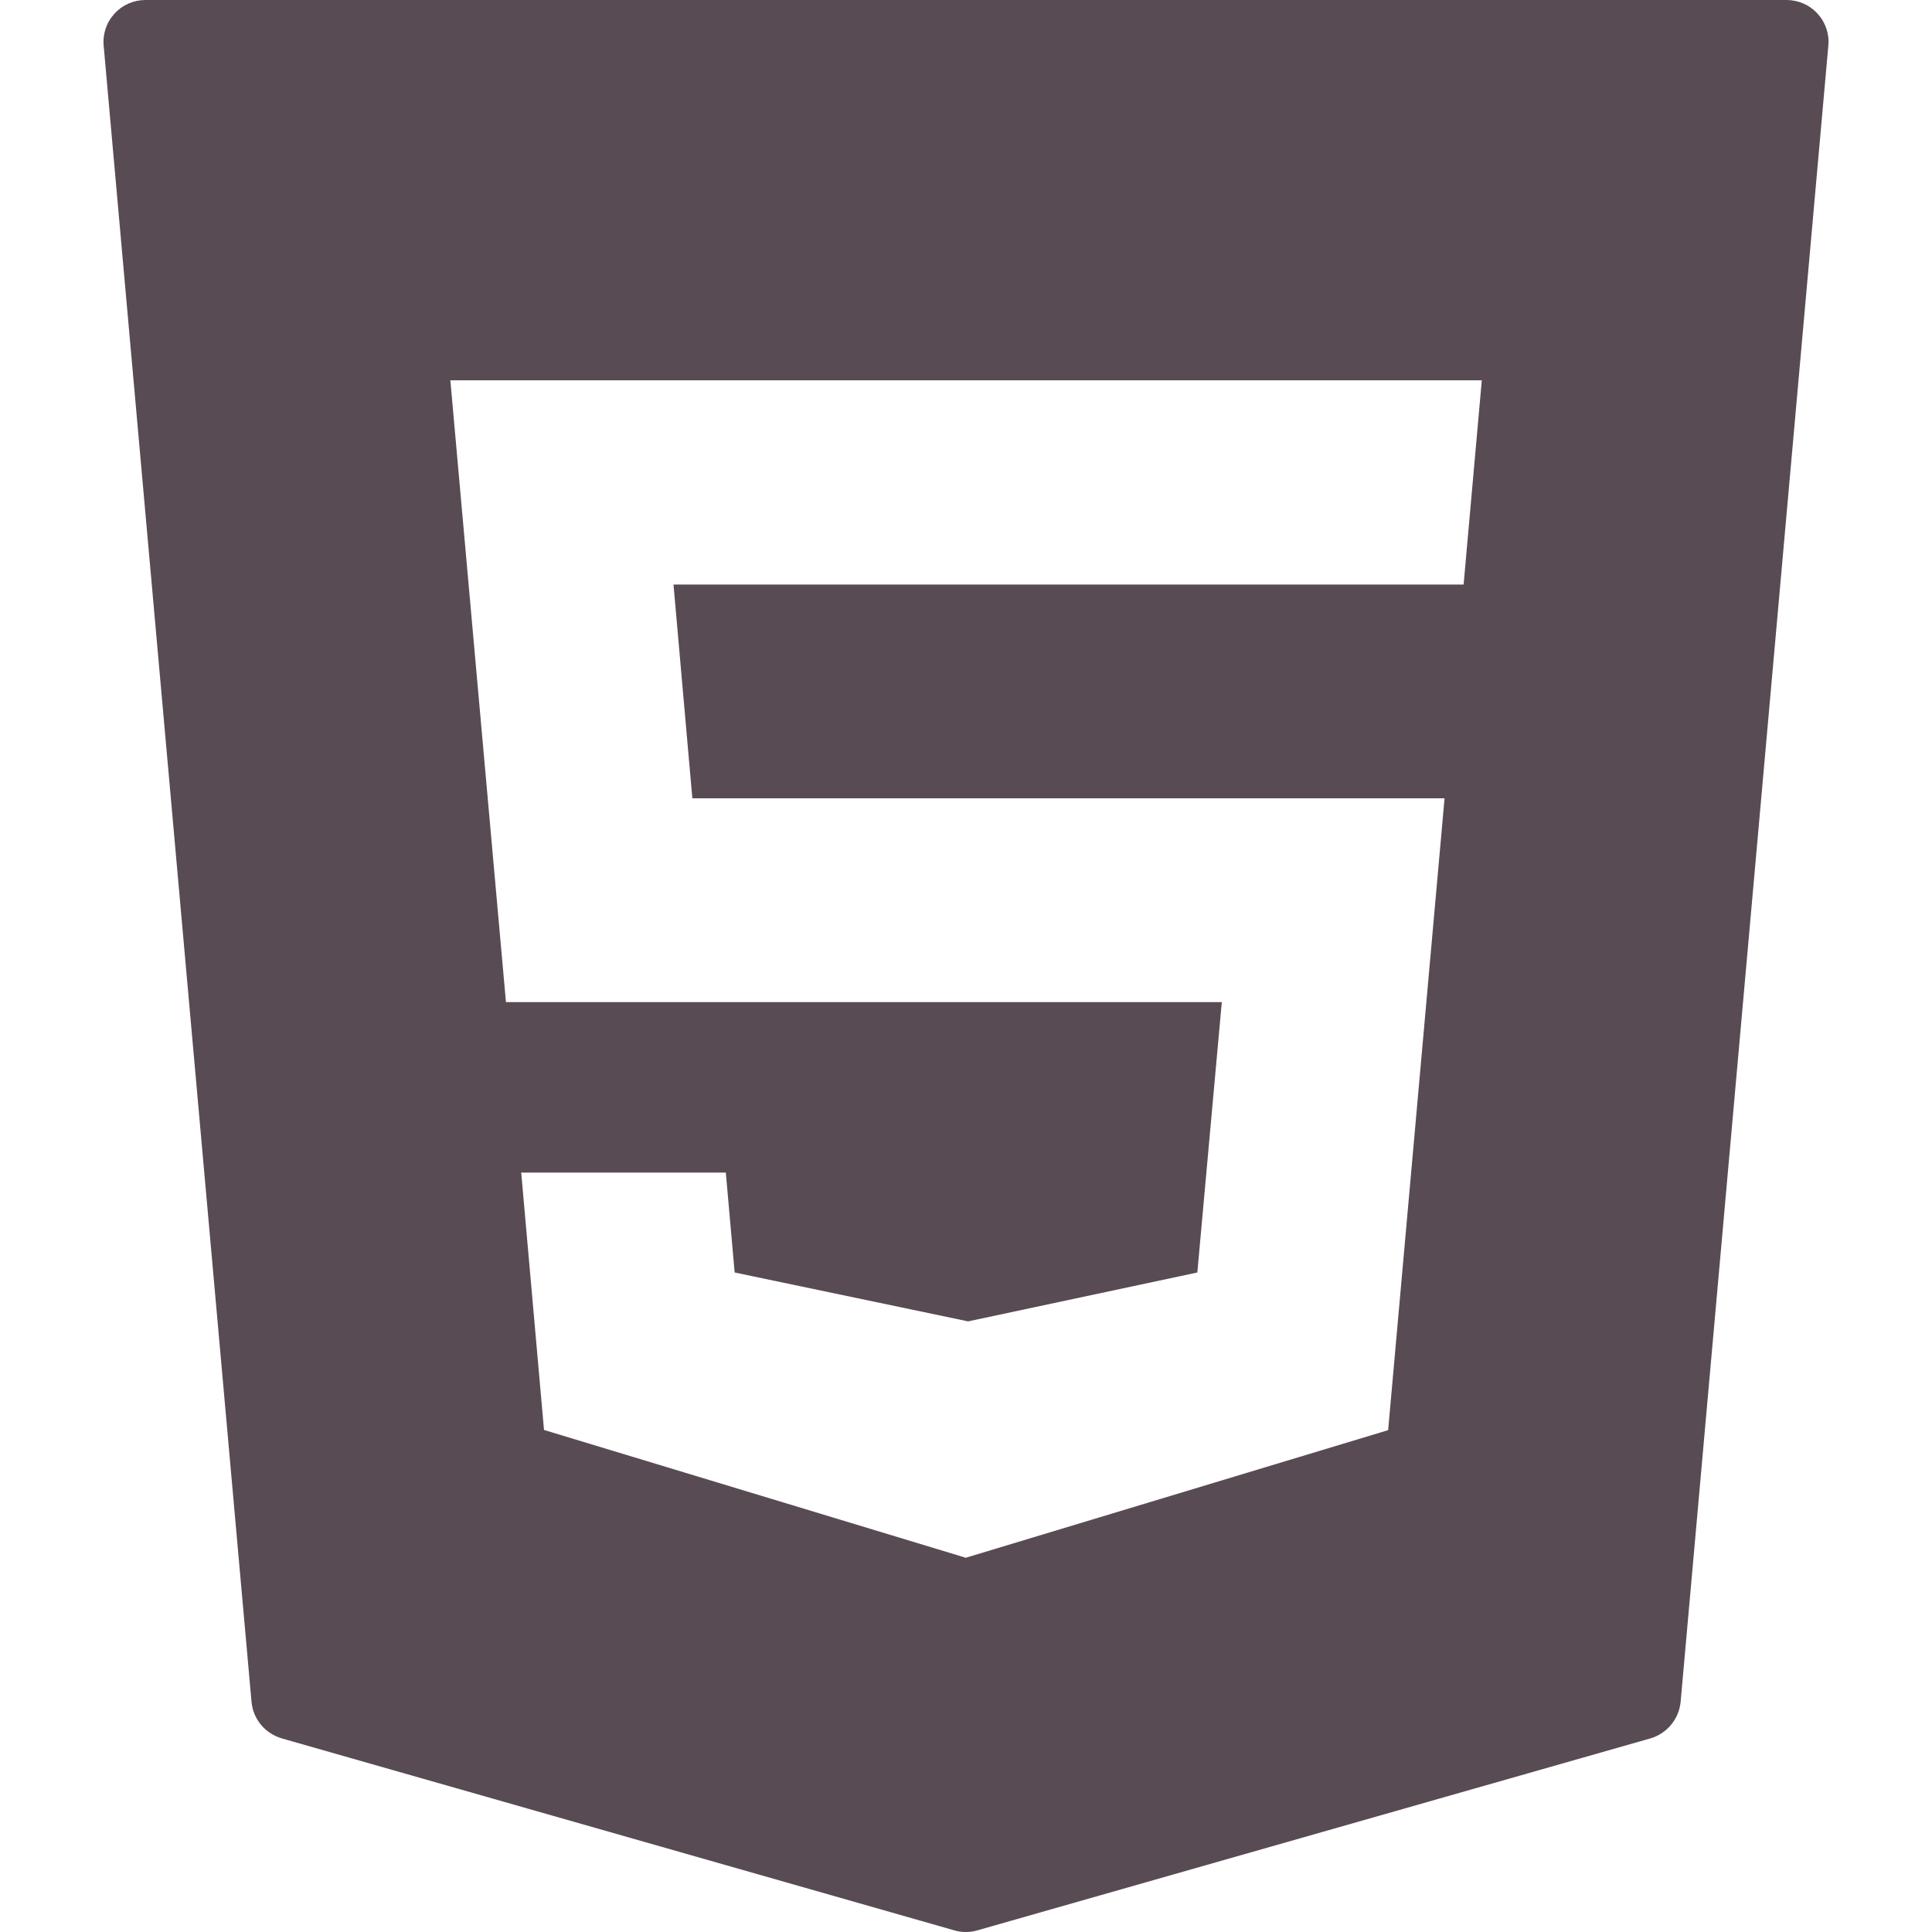
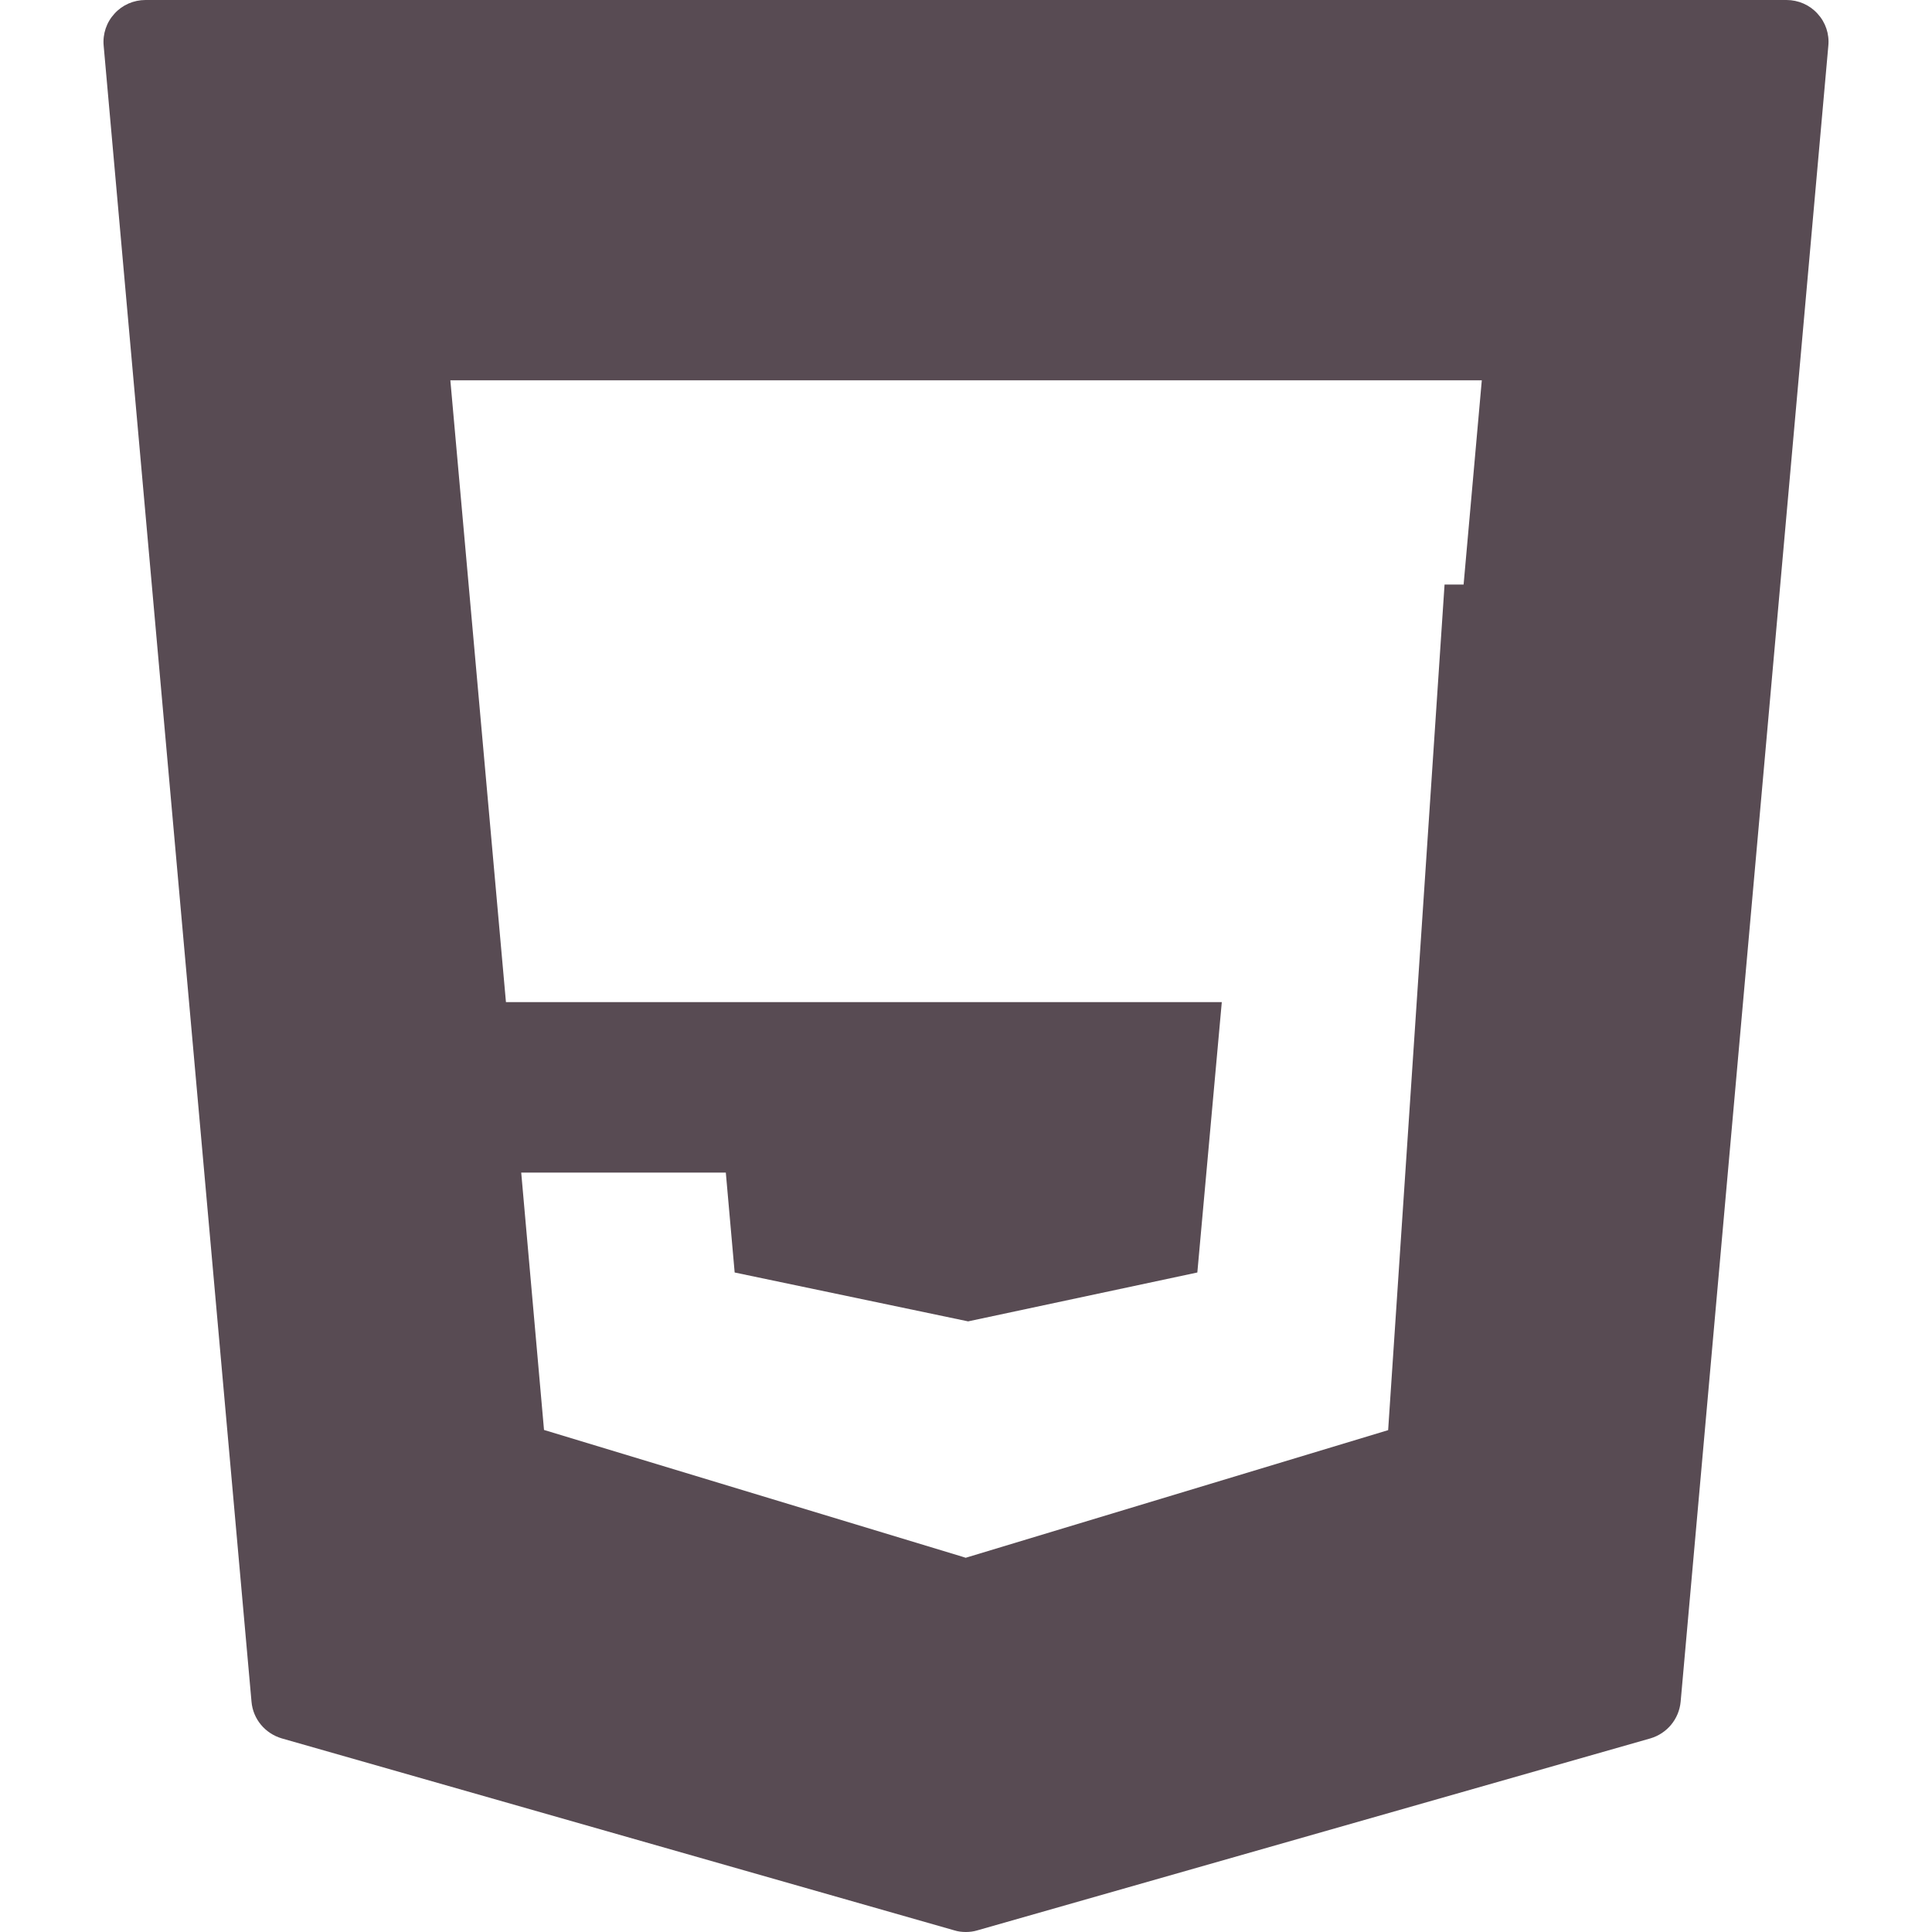
<svg xmlns="http://www.w3.org/2000/svg" xmlns:ns1="http://sodipodi.sourceforge.net/DTD/sodipodi-0.dtd" xmlns:ns2="http://www.inkscape.org/namespaces/inkscape" viewBox="0 0 50 50" width="500px" height="500px" version="1.1" id="svg1" ns1:docname="html.svg" ns2:version="1.4.2 (ebf0e940, 2025-05-08)">
  <defs id="defs1" />
  <ns1:namedview id="namedview1" pagecolor="#ffffff" bordercolor="#000000" borderopacity="0.25" ns2:showpageshadow="2" ns2:pageopacity="0.0" ns2:pagecheckerboard="0" ns2:deskcolor="#d1d1d1" ns2:zoom="0.832" ns2:cx="206.73077" ns2:cy="315.50481" ns2:window-width="1512" ns2:window-height="916" ns2:window-x="0" ns2:window-y="38" ns2:window-maximized="1" ns2:current-layer="svg1" />
-   <path d="M 47.036,0.352 C 46.833,0.127 46.54,0 46.234,0 H 3.766 C 3.46,0 3.167,0.127 2.964,0.352 2.756,0.577 2.654,0.879 2.683,1.185 l 3.826,42.854 c 0.038,0.45 0.352,0.824 0.785,0.951 L 24.699,49.958 C 24.792,49.987 24.894,50 24.996,50 c 0.102,0 0.2,-0.013 0.297,-0.042 l 17.417,-4.968 c 0.433,-0.127 0.743,-0.501 0.785,-0.951 L 47.317,1.185 c 0.03,-0.306 -0.072,-0.607 -0.28,-0.832 z M 37.878,15.128 H 17.43 l 0.488,5.532 H 37.385 L 35.925,37.012 24.992,40.315 24.885,40.281 14.079,37.007 13.489,30.346 h 5.295 l 0.229,2.586 6.042,1.265 5.932,-1.265 0.633,-6.997 H 13.094 L 11.655,9.842 h 26.694 z" id="path1" style="fill:#584b53;fill-opacity:1;stroke-width:1" />
+   <path d="M 47.036,0.352 C 46.833,0.127 46.54,0 46.234,0 H 3.766 C 3.46,0 3.167,0.127 2.964,0.352 2.756,0.577 2.654,0.879 2.683,1.185 l 3.826,42.854 c 0.038,0.45 0.352,0.824 0.785,0.951 L 24.699,49.958 C 24.792,49.987 24.894,50 24.996,50 c 0.102,0 0.2,-0.013 0.297,-0.042 l 17.417,-4.968 c 0.433,-0.127 0.743,-0.501 0.785,-0.951 L 47.317,1.185 c 0.03,-0.306 -0.072,-0.607 -0.28,-0.832 z M 37.878,15.128 H 17.43 H 37.385 L 35.925,37.012 24.992,40.315 24.885,40.281 14.079,37.007 13.489,30.346 h 5.295 l 0.229,2.586 6.042,1.265 5.932,-1.265 0.633,-6.997 H 13.094 L 11.655,9.842 h 26.694 z" id="path1" style="fill:#584b53;fill-opacity:1;stroke-width:1" />
</svg>